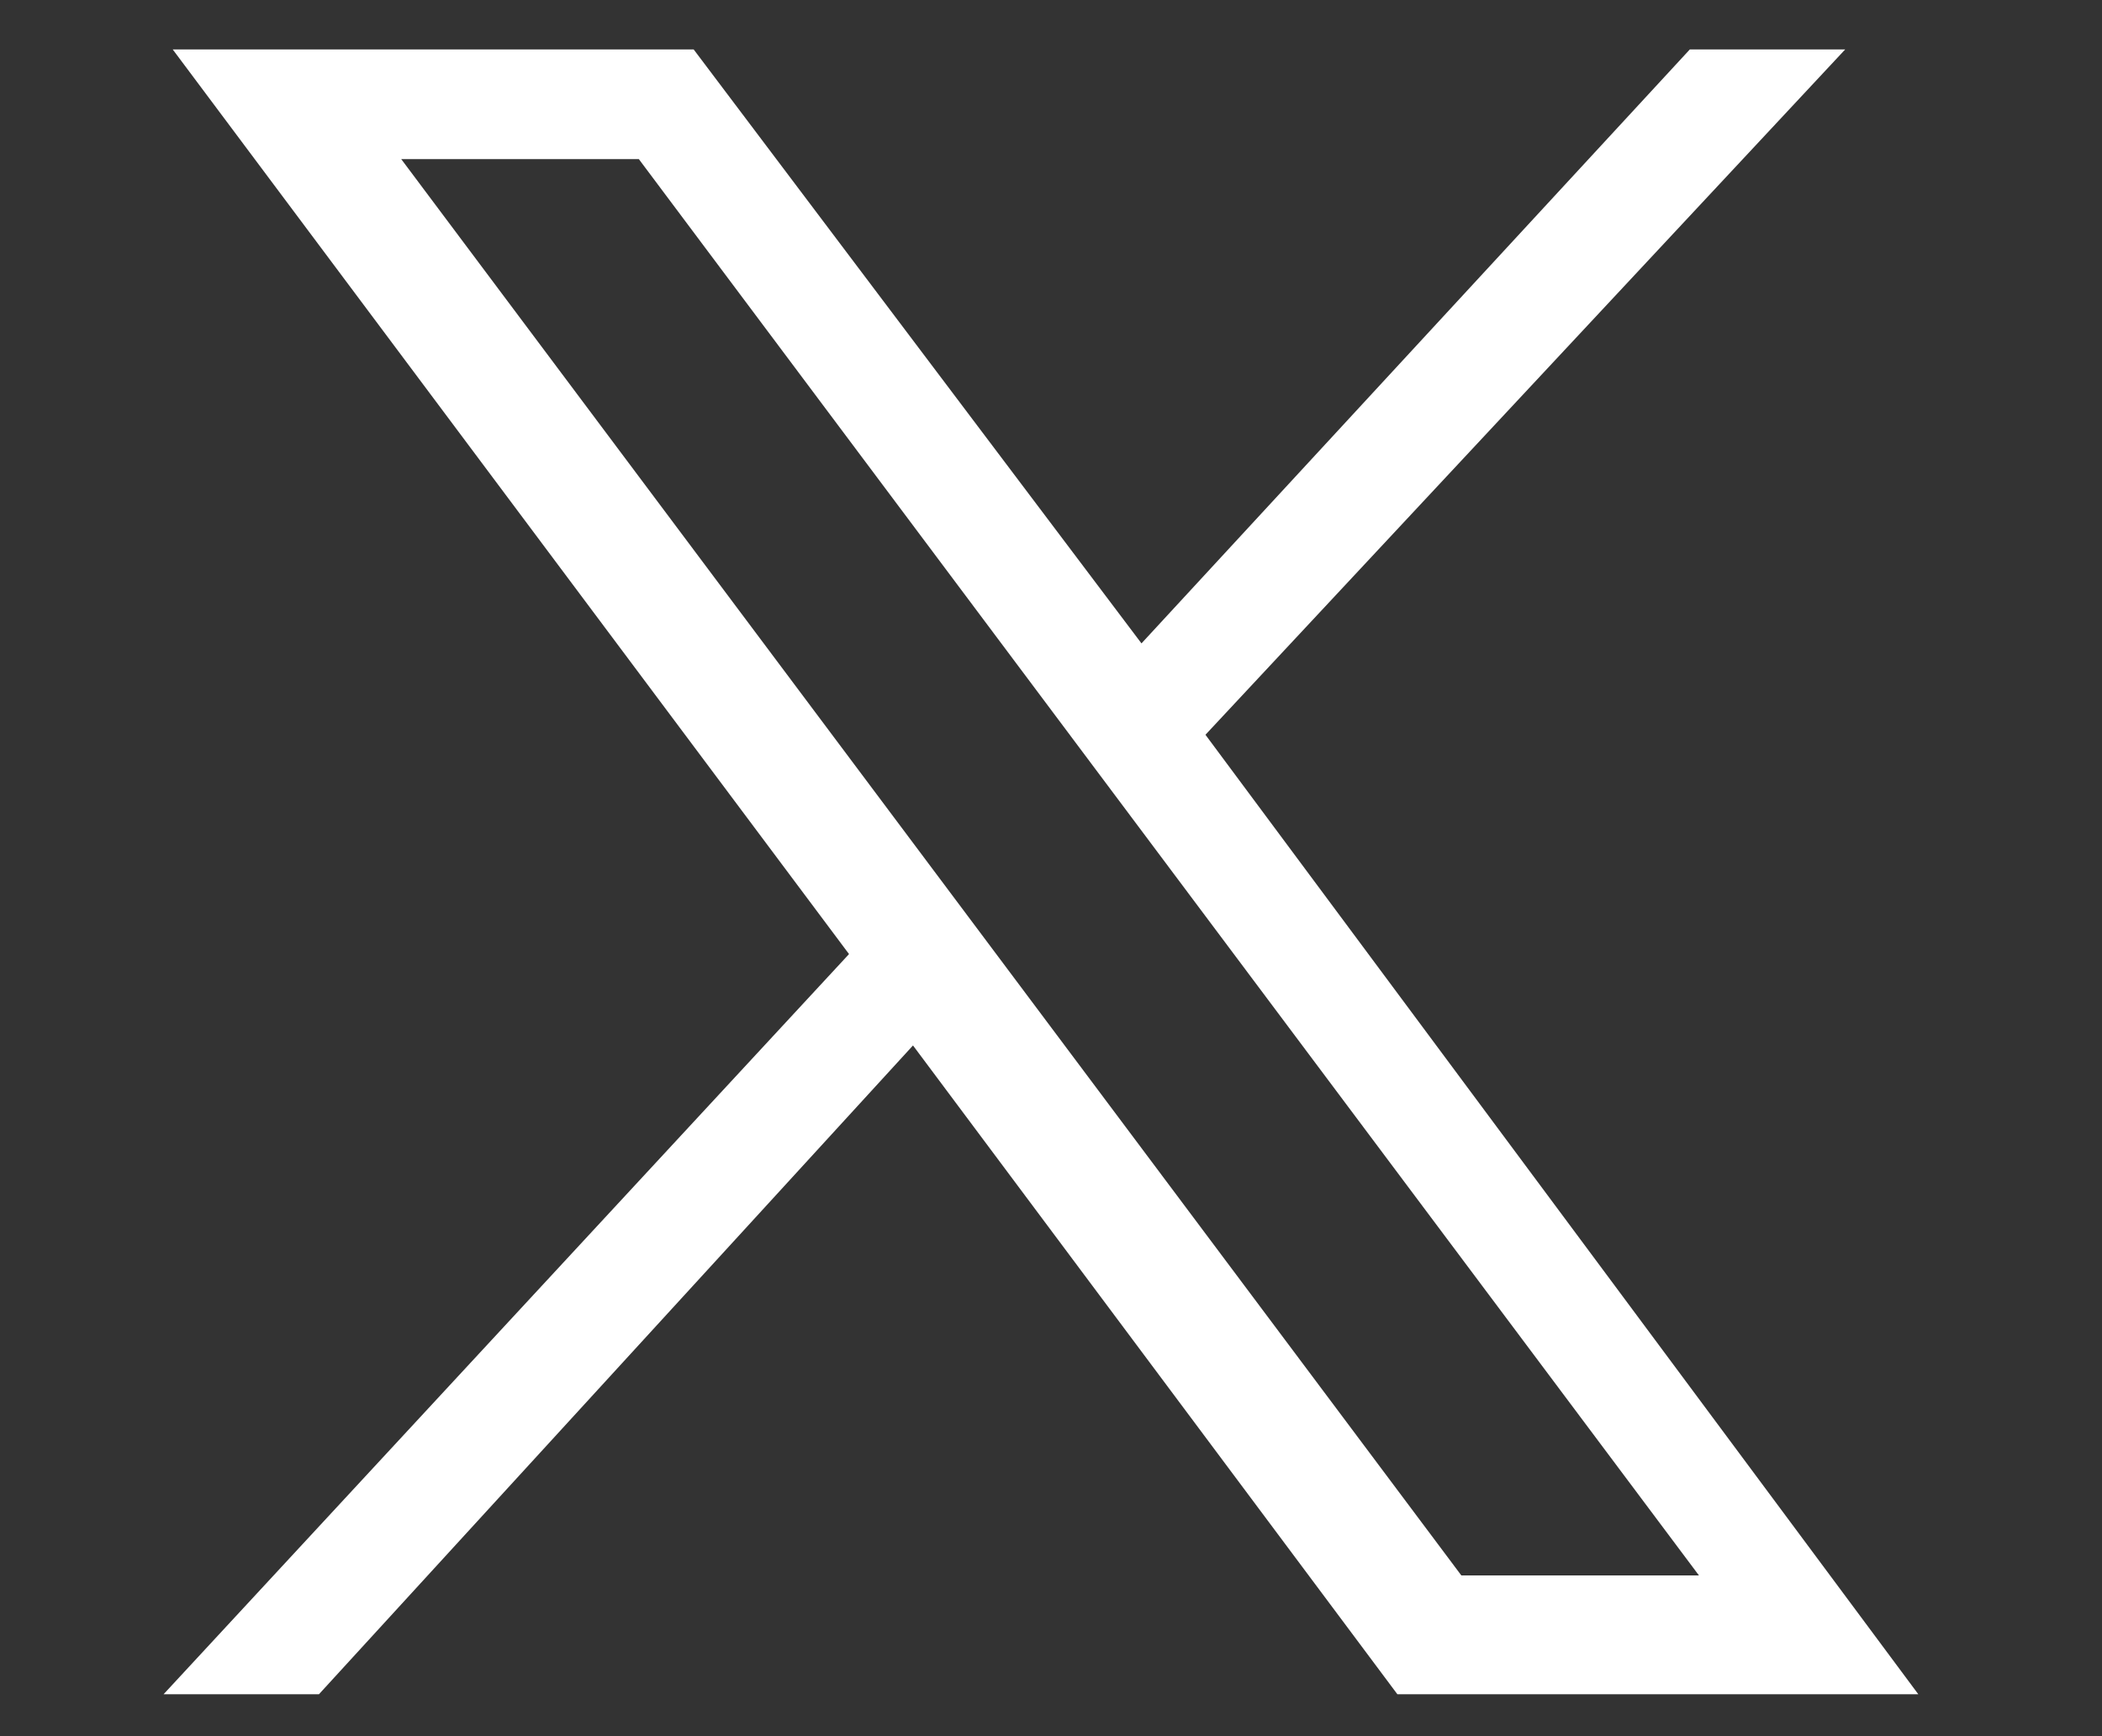
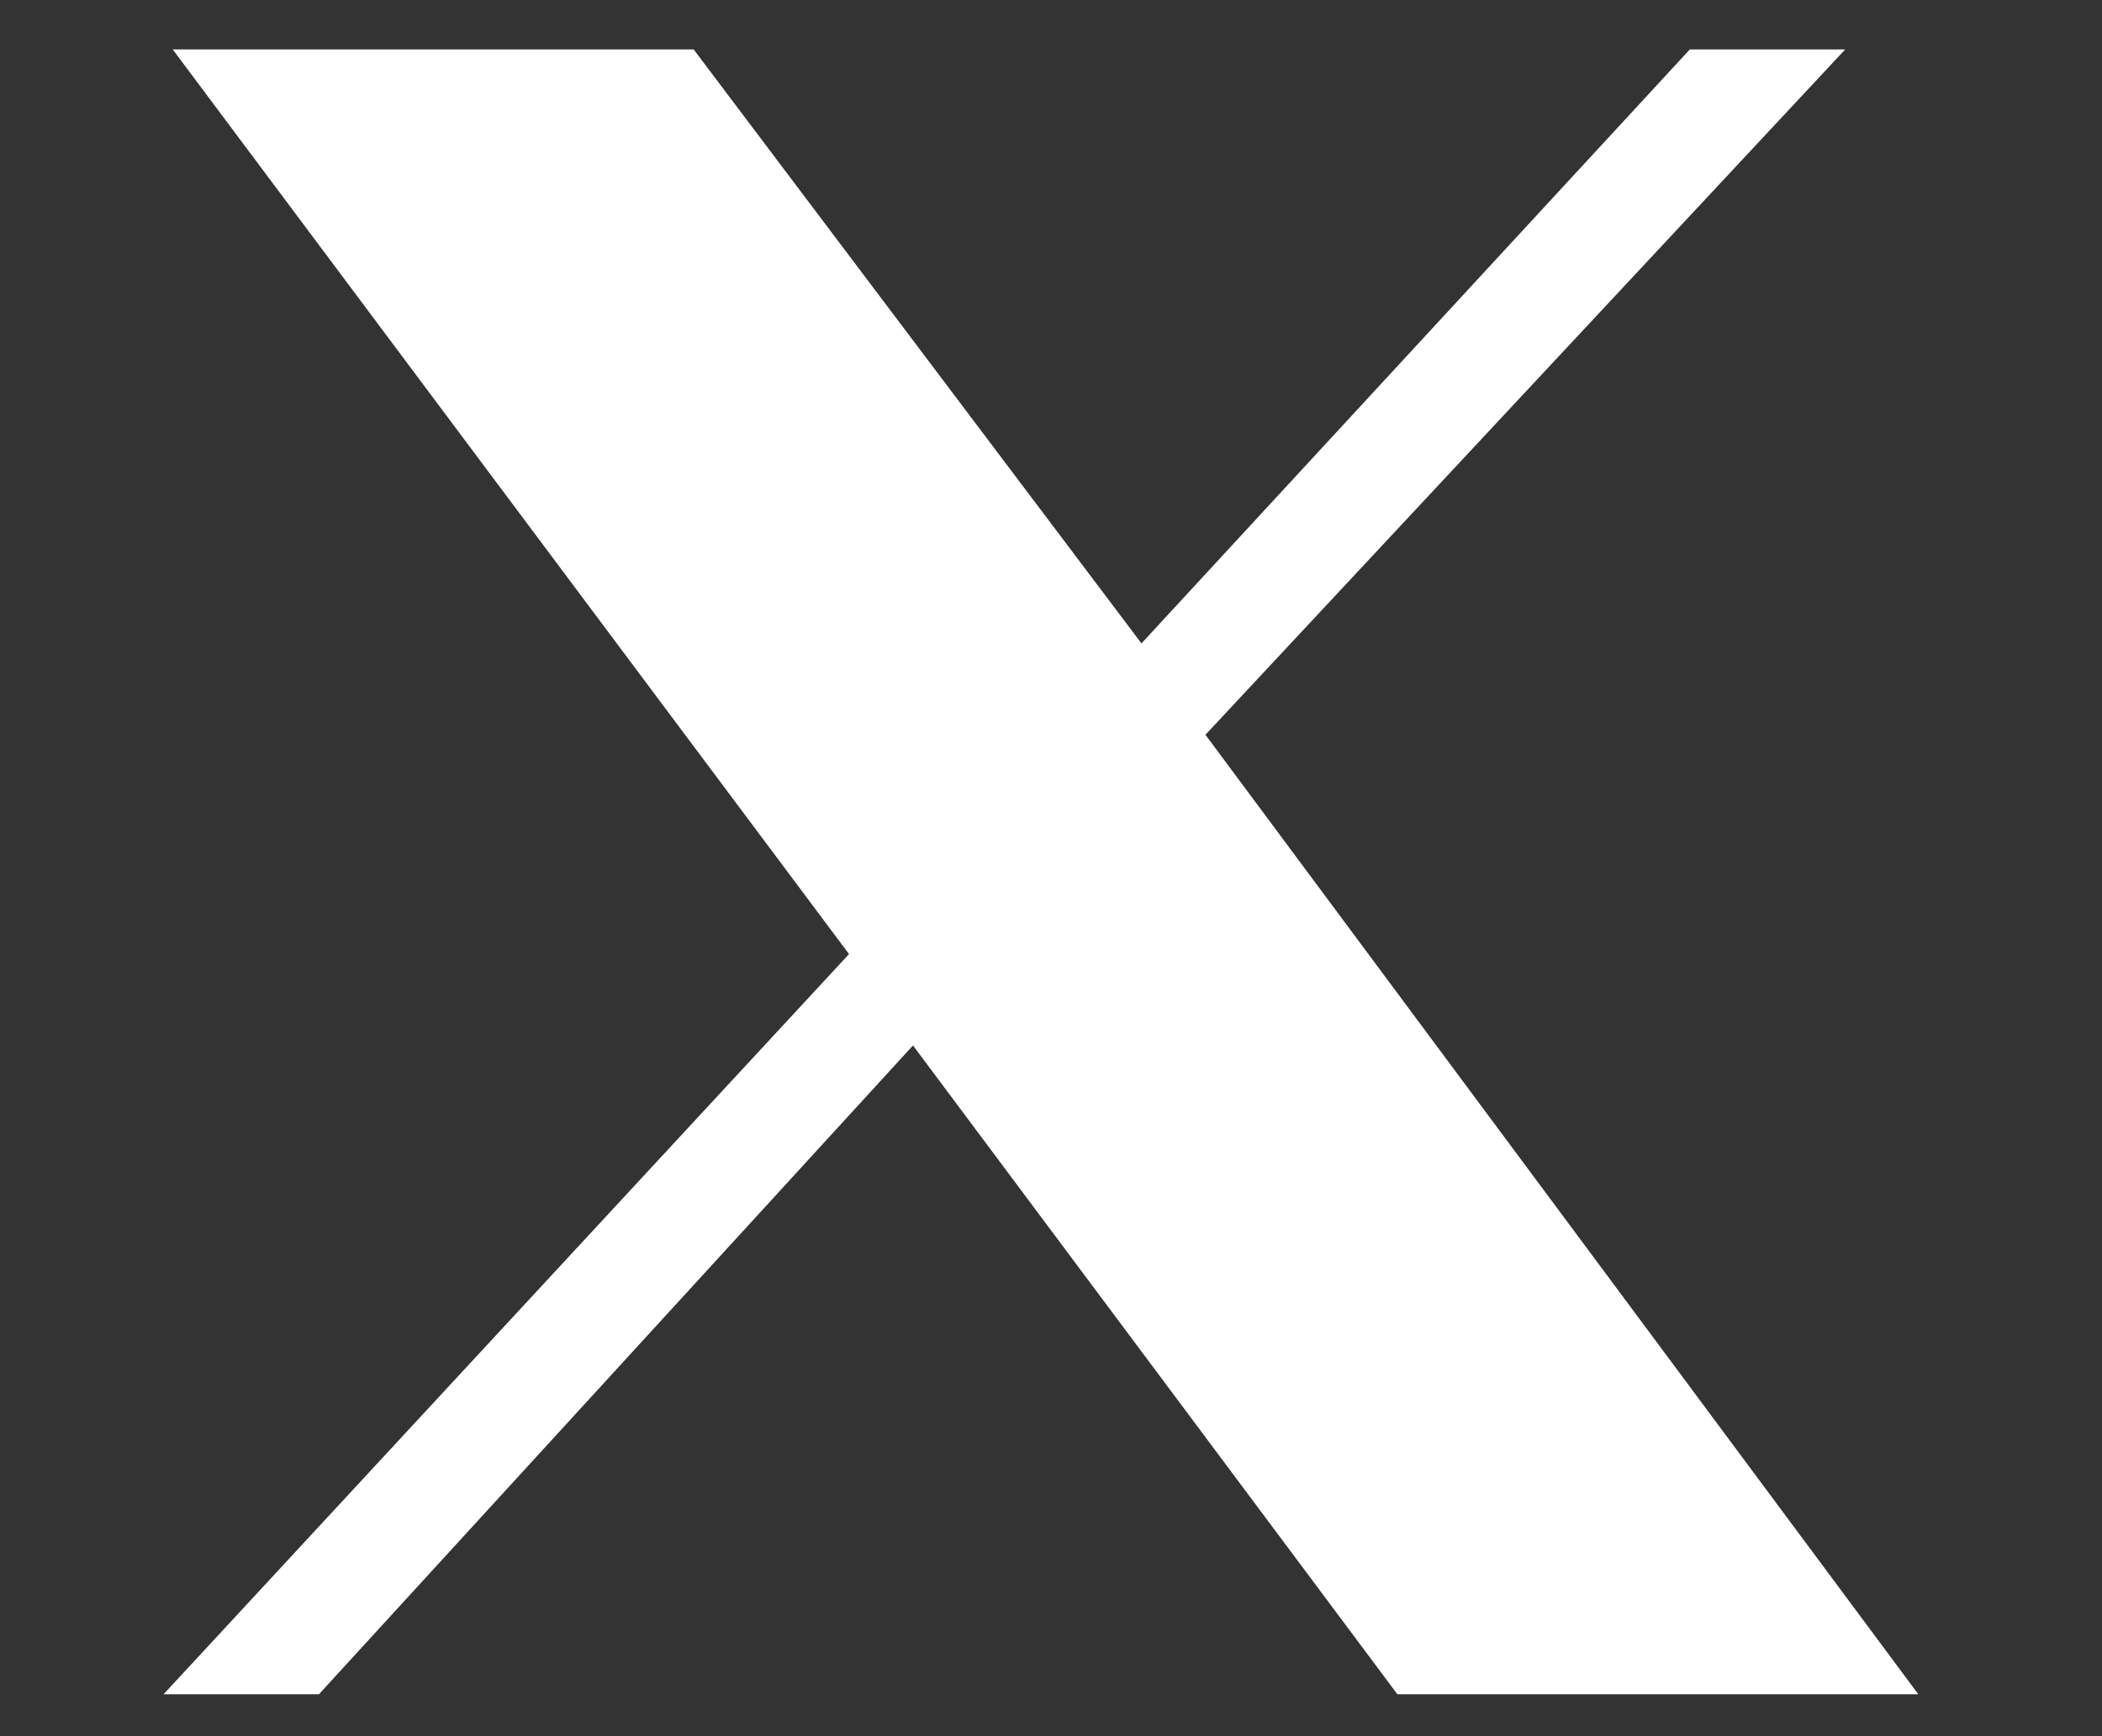
<svg xmlns="http://www.w3.org/2000/svg" version="1.1" id="Layer_1" x="0px" y="0px" viewBox="0 0 23 19" style="enable-background:new 0 0 23 19;" xml:space="preserve">
  <rect x="0" y="0" width="23" height="19" fill="#333333" stroke="none" />
  <style type="text/css">
	.st0{fill:#FFFFFF;}
</style>
  <g id="layer1" transform="translate(52.39,-25.059)">
-     <path id="path1009" class="st0" d="M-50.5,25.6l7.4,9.9l-7.5,8.1h1.7l6.5-7.1l5.3,7.1h5.7l-7.8-10.5l7-7.5h-1.7l-6,6.5l-4.9-6.5   C-44.7,25.6-50.5,25.6-50.5,25.6z M-48,26.8h2.6l11.6,15.5h-2.6L-48,26.8z" />
+     <path id="path1009" class="st0" d="M-50.5,25.6l7.4,9.9l-7.5,8.1h1.7l6.5-7.1l5.3,7.1h5.7l-7.8-10.5l7-7.5h-1.7l-6,6.5l-4.9-6.5   C-44.7,25.6-50.5,25.6-50.5,25.6z M-48,26.8h2.6h-2.6L-48,26.8z" />
  </g>
</svg>